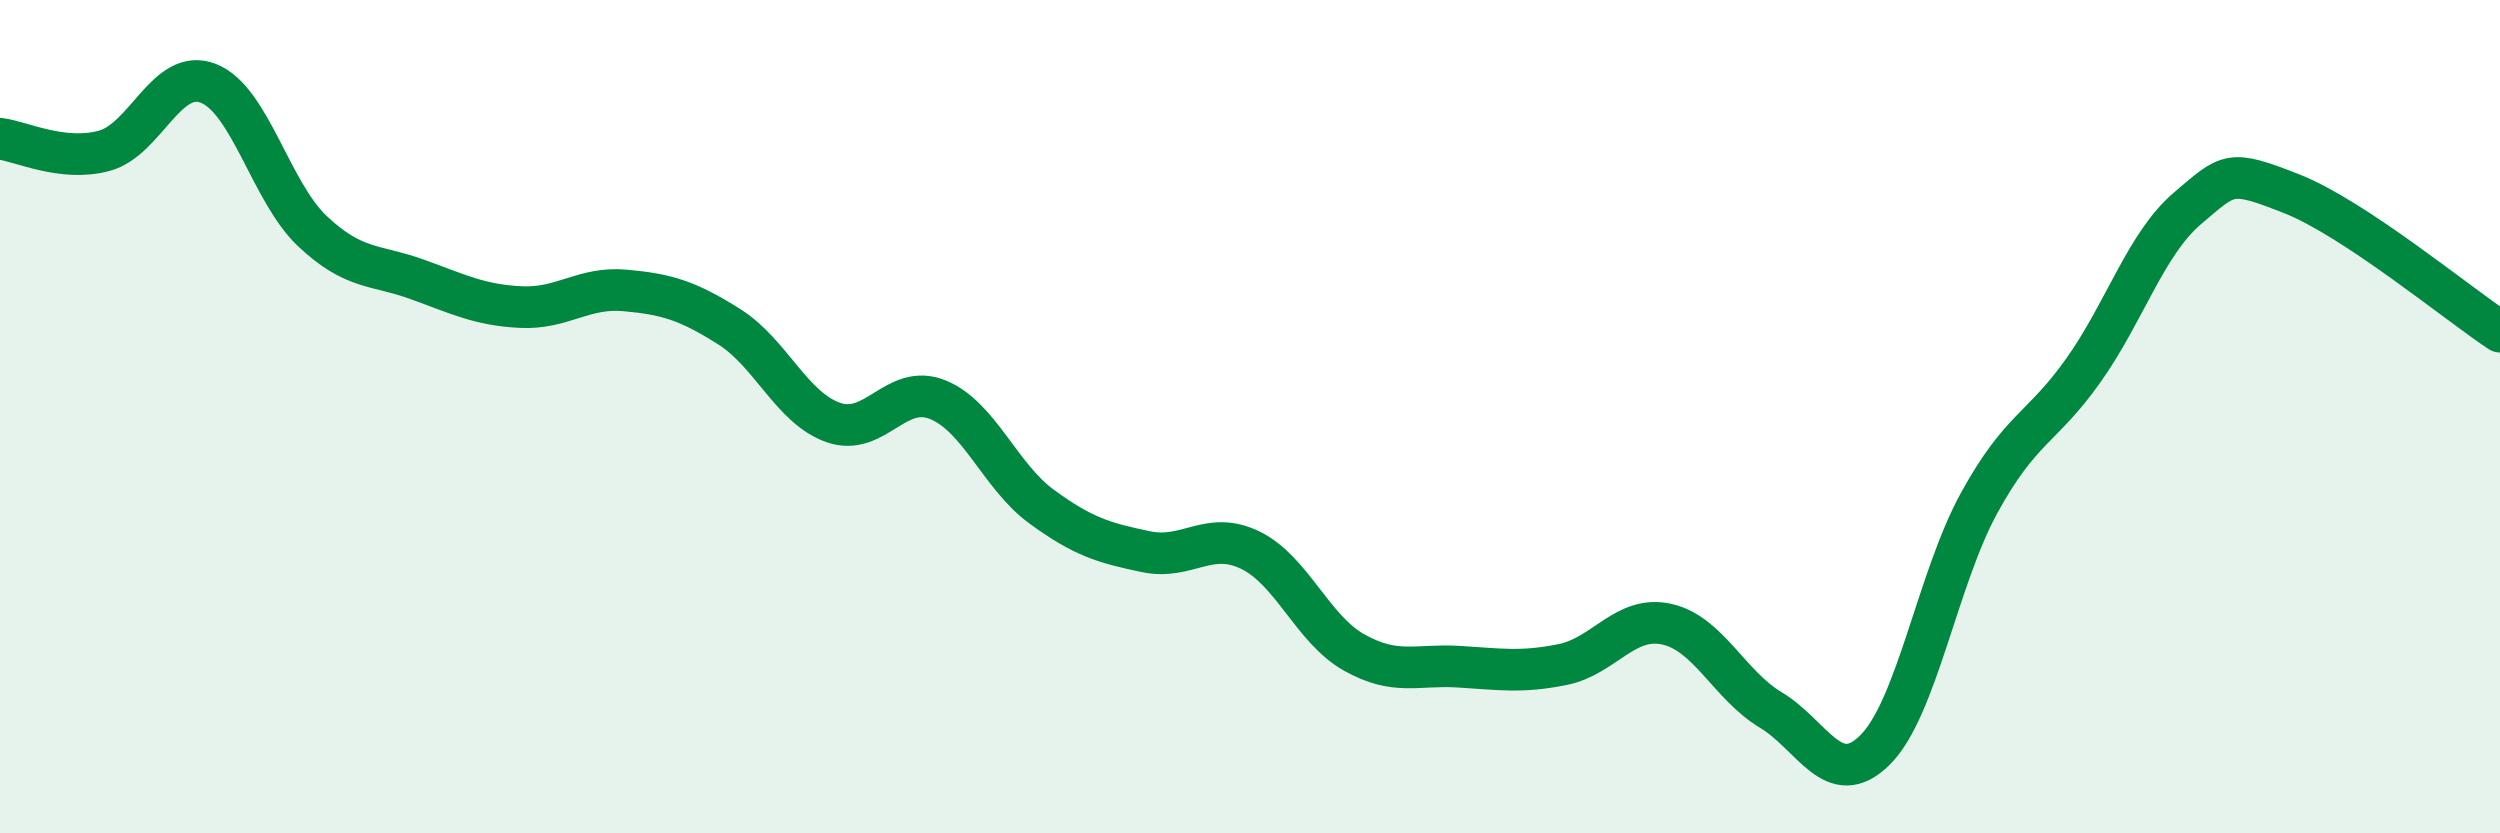
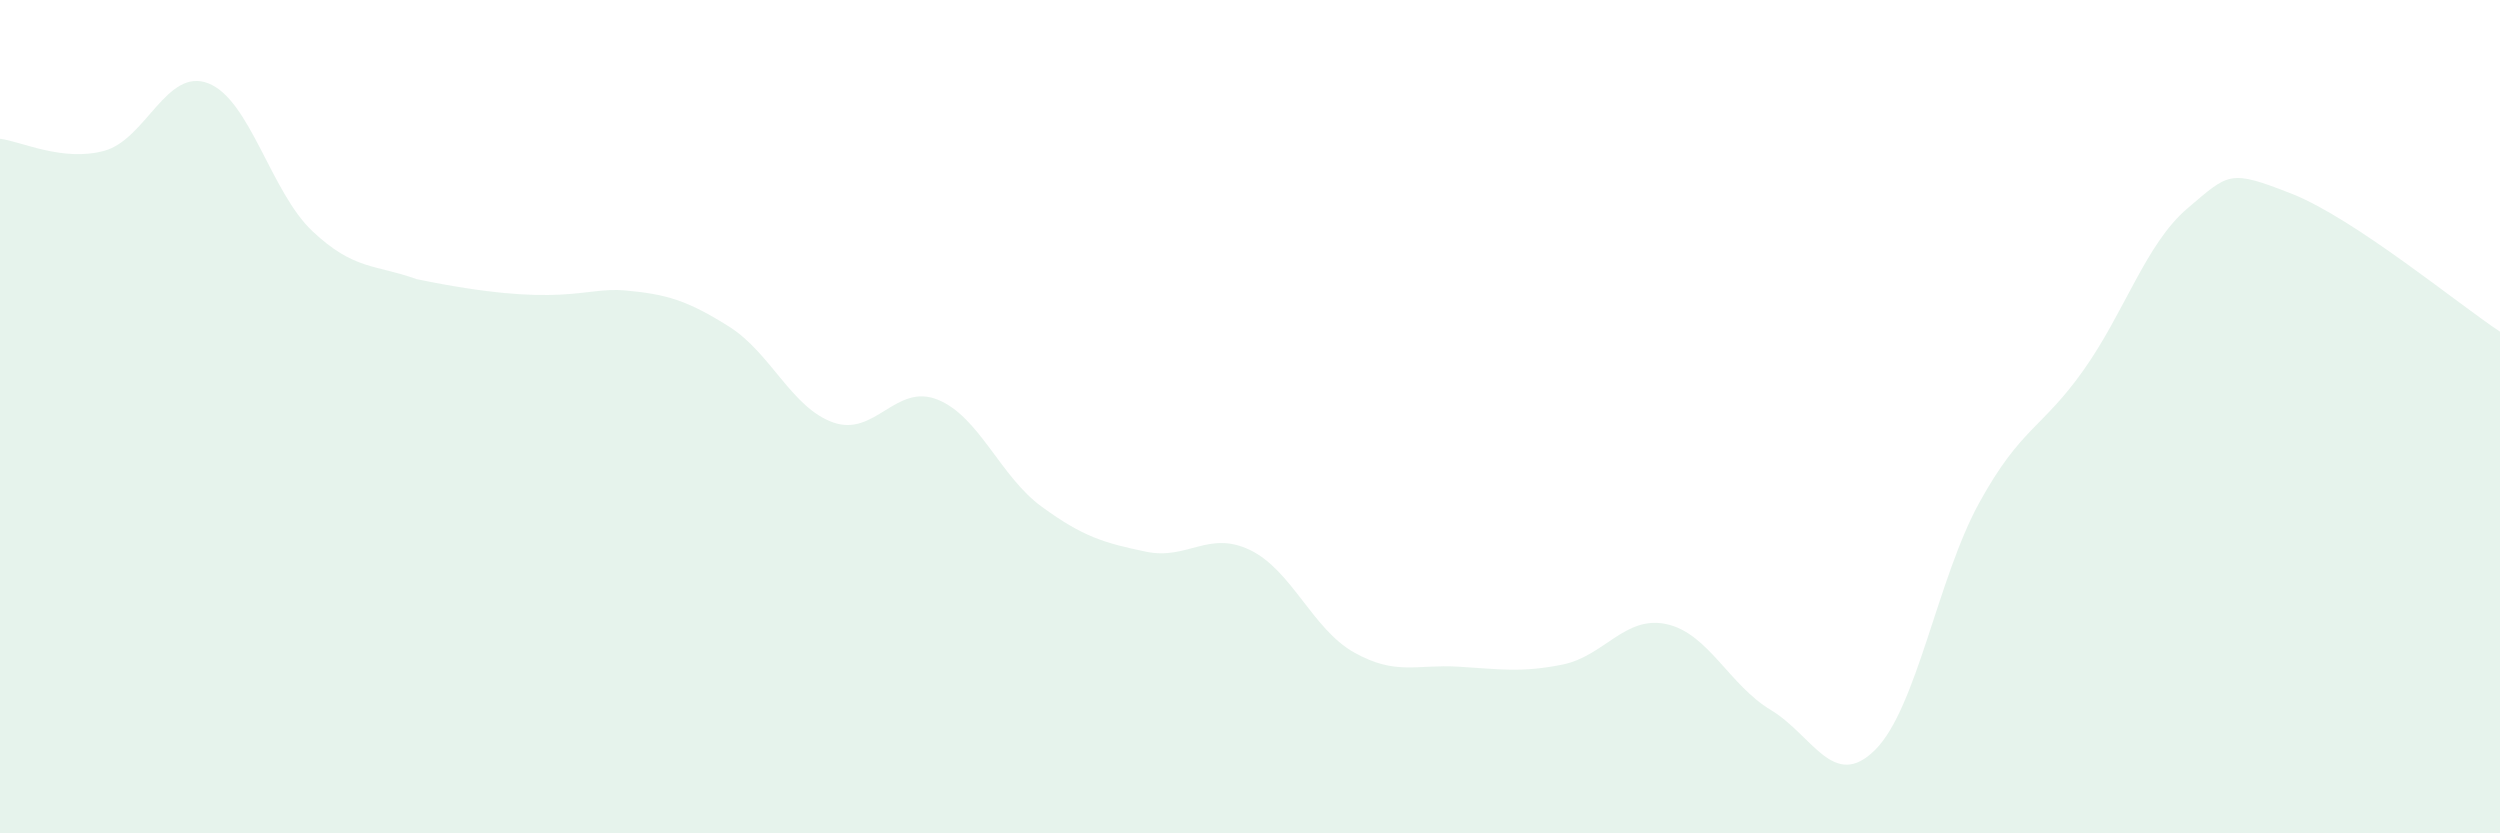
<svg xmlns="http://www.w3.org/2000/svg" width="60" height="20" viewBox="0 0 60 20">
-   <path d="M 0,3.33 C 0.5,3.39 1.5,3.89 2.5,3.62 C 3.5,3.35 4,1.61 5,2 C 6,2.39 6.5,4.61 7.5,5.55 C 8.5,6.49 9,6.34 10,6.7 C 11,7.06 11.5,7.32 12.5,7.37 C 13.5,7.42 14,6.88 15,6.97 C 16,7.06 16.5,7.21 17.5,7.84 C 18.5,8.47 19,9.79 20,10.14 C 21,10.49 21.5,9.19 22.5,9.59 C 23.5,9.99 24,11.43 25,12.16 C 26,12.89 26.5,13.03 27.5,13.24 C 28.5,13.45 29,12.72 30,13.2 C 31,13.68 31.5,15.1 32.5,15.66 C 33.5,16.22 34,15.94 35,16 C 36,16.06 36.5,16.15 37.5,15.95 C 38.5,15.75 39,14.76 40,14.98 C 41,15.2 41.5,16.44 42.5,17.04 C 43.5,17.64 44,18.99 45,18 C 46,17.01 46.5,13.89 47.5,12.07 C 48.5,10.25 49,10.3 50,8.89 C 51,7.48 51.5,5.85 52.5,5 C 53.5,4.15 53.5,4.06 55,4.65 C 56.5,5.24 59,7.3 60,7.96L60 20L0 20Z" fill="#008740" opacity="0.1" stroke-linecap="round" stroke-linejoin="round" />
-   <path d="M 0,3.33 C 0.5,3.39 1.5,3.89 2.5,3.62 C 3.5,3.35 4,1.61 5,2 C 6,2.39 6.5,4.61 7.5,5.55 C 8.5,6.49 9,6.34 10,6.7 C 11,7.06 11.5,7.32 12.5,7.37 C 13.5,7.42 14,6.88 15,6.97 C 16,7.06 16.5,7.21 17.5,7.84 C 18.5,8.47 19,9.79 20,10.14 C 21,10.49 21.5,9.19 22.5,9.59 C 23.5,9.99 24,11.43 25,12.16 C 26,12.89 26.5,13.03 27.5,13.24 C 28.5,13.45 29,12.72 30,13.2 C 31,13.68 31.5,15.1 32.5,15.66 C 33.5,16.22 34,15.94 35,16 C 36,16.06 36.5,16.15 37.5,15.95 C 38.5,15.75 39,14.76 40,14.98 C 41,15.2 41.5,16.44 42.5,17.04 C 43.5,17.64 44,18.99 45,18 C 46,17.01 46.5,13.89 47.5,12.07 C 48.5,10.25 49,10.3 50,8.89 C 51,7.48 51.5,5.85 52.5,5 C 53.5,4.15 53.5,4.06 55,4.65 C 56.5,5.24 59,7.3 60,7.96" stroke="#008740" stroke-width="1" fill="none" stroke-linecap="round" stroke-linejoin="round" />
+   <path d="M 0,3.33 C 0.5,3.39 1.5,3.89 2.5,3.62 C 3.5,3.35 4,1.61 5,2 C 6,2.39 6.5,4.61 7.5,5.55 C 8.5,6.49 9,6.34 10,6.7 C 13.5,7.42 14,6.88 15,6.97 C 16,7.06 16.5,7.21 17.5,7.84 C 18.5,8.47 19,9.79 20,10.14 C 21,10.49 21.5,9.19 22.5,9.59 C 23.5,9.99 24,11.43 25,12.16 C 26,12.89 26.5,13.03 27.5,13.24 C 28.5,13.45 29,12.72 30,13.2 C 31,13.68 31.5,15.1 32.5,15.66 C 33.5,16.22 34,15.94 35,16 C 36,16.06 36.5,16.15 37.5,15.95 C 38.5,15.75 39,14.76 40,14.98 C 41,15.2 41.5,16.44 42.5,17.04 C 43.5,17.64 44,18.99 45,18 C 46,17.01 46.5,13.89 47.5,12.07 C 48.5,10.25 49,10.3 50,8.89 C 51,7.48 51.5,5.85 52.5,5 C 53.5,4.15 53.5,4.06 55,4.65 C 56.5,5.24 59,7.3 60,7.96L60 20L0 20Z" fill="#008740" opacity="0.1" stroke-linecap="round" stroke-linejoin="round" />
</svg>